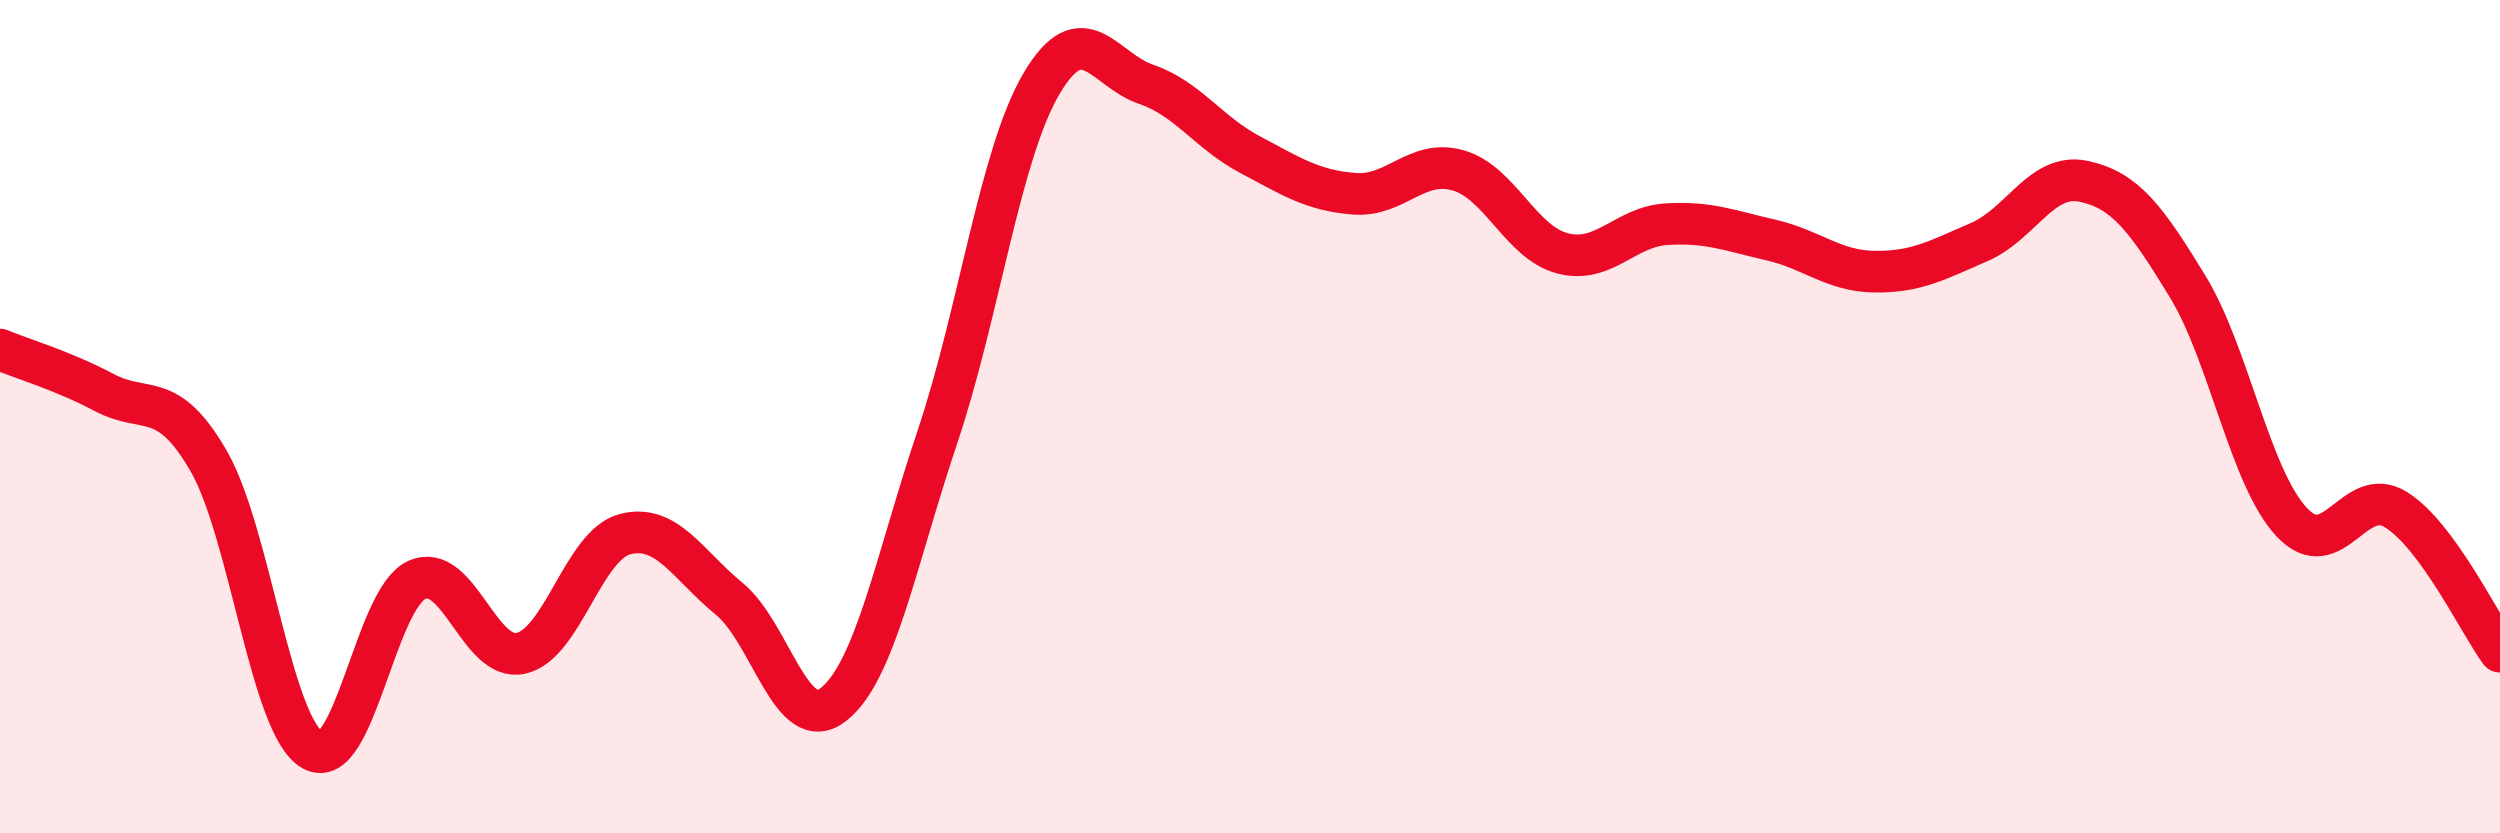
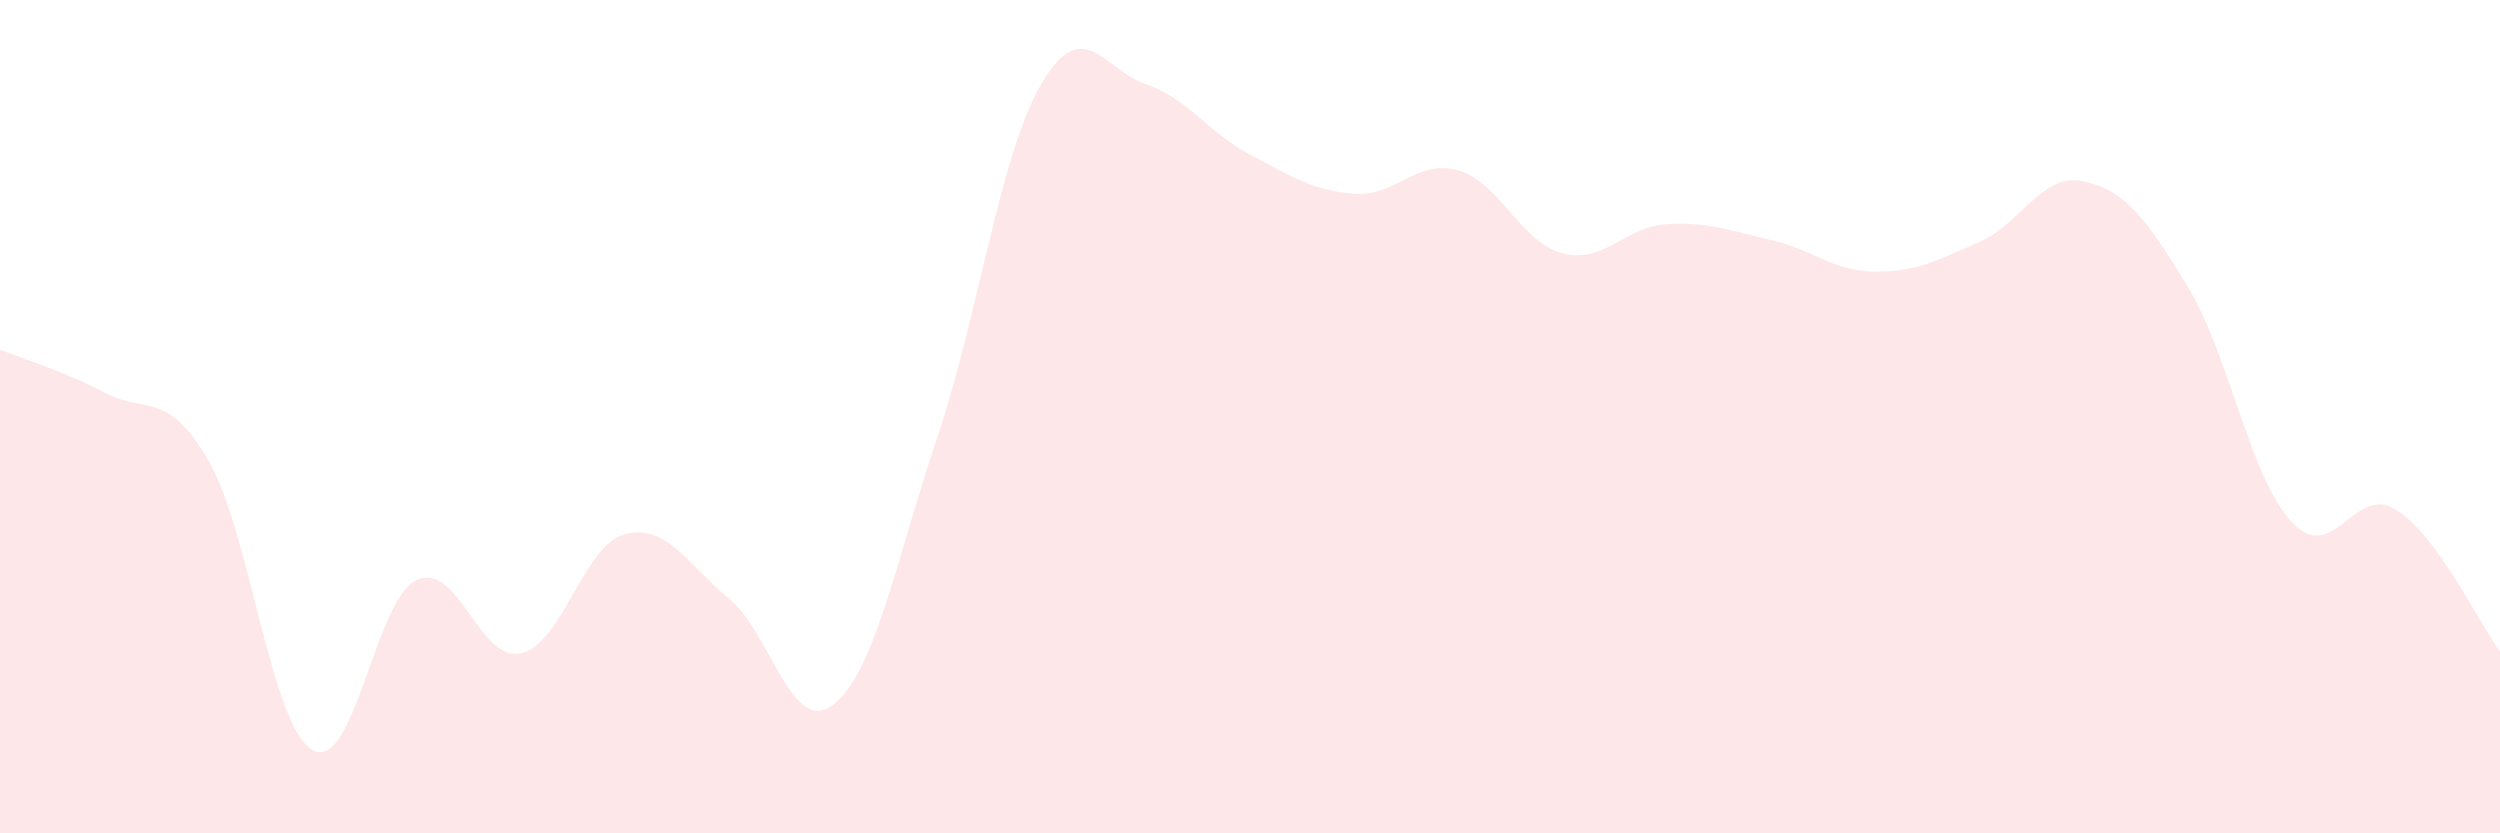
<svg xmlns="http://www.w3.org/2000/svg" width="60" height="20" viewBox="0 0 60 20">
  <path d="M 0,8.39 C 0.5,8.6 1.5,8.89 2.5,9.42 C 3.5,9.95 4,9.33 5,11.05 C 6,12.77 6.5,17.43 7.5,18 C 8.5,18.57 9,14.38 10,13.92 C 11,13.46 11.5,15.9 12.5,15.68 C 13.5,15.46 14,13.08 15,12.82 C 16,12.56 16.5,13.55 17.5,14.37 C 18.5,15.19 19,17.69 20,16.91 C 21,16.13 21.5,13.46 22.5,10.48 C 23.5,7.5 24,3.69 25,2 C 26,0.31 26.5,1.68 27.5,2.02 C 28.5,2.36 29,3.18 30,3.71 C 31,4.24 31.5,4.57 32.5,4.65 C 33.5,4.73 34,3.8 35,4.09 C 36,4.38 36.5,5.82 37.5,6.08 C 38.5,6.34 39,5.44 40,5.38 C 41,5.32 41.5,5.53 42.5,5.76 C 43.5,5.99 44,6.51 45,6.52 C 46,6.53 46.5,6.24 47.5,5.81 C 48.5,5.38 49,4.14 50,4.35 C 51,4.56 51.5,5.23 52.5,6.87 C 53.5,8.51 54,11.46 55,12.53 C 56,13.6 56.5,11.61 57.5,12.23 C 58.5,12.85 59.5,14.96 60,15.64L60 20L0 20Z" fill="#EB0A25" opacity="0.1" stroke-linecap="round" stroke-linejoin="round" />
-   <path d="M 0,8.39 C 0.5,8.6 1.5,8.89 2.5,9.42 C 3.5,9.95 4,9.33 5,11.05 C 6,12.77 6.5,17.43 7.5,18 C 8.5,18.57 9,14.38 10,13.92 C 11,13.46 11.5,15.9 12.5,15.68 C 13.5,15.46 14,13.08 15,12.82 C 16,12.56 16.5,13.55 17.5,14.37 C 18.5,15.19 19,17.69 20,16.91 C 21,16.13 21.5,13.46 22.5,10.48 C 23.5,7.5 24,3.69 25,2 C 26,0.31 26.5,1.68 27.5,2.02 C 28.5,2.36 29,3.18 30,3.71 C 31,4.24 31.5,4.57 32.5,4.65 C 33.5,4.73 34,3.8 35,4.09 C 36,4.38 36.5,5.82 37.5,6.08 C 38.5,6.34 39,5.44 40,5.38 C 41,5.32 41.5,5.53 42.5,5.76 C 43.5,5.99 44,6.51 45,6.52 C 46,6.53 46.5,6.24 47.5,5.81 C 48.5,5.38 49,4.14 50,4.35 C 51,4.56 51.5,5.23 52.5,6.87 C 53.5,8.51 54,11.46 55,12.53 C 56,13.6 56.5,11.61 57.5,12.23 C 58.5,12.85 59.5,14.96 60,15.64" stroke="#EB0A25" stroke-width="1" fill="none" stroke-linecap="round" stroke-linejoin="round" />
</svg>